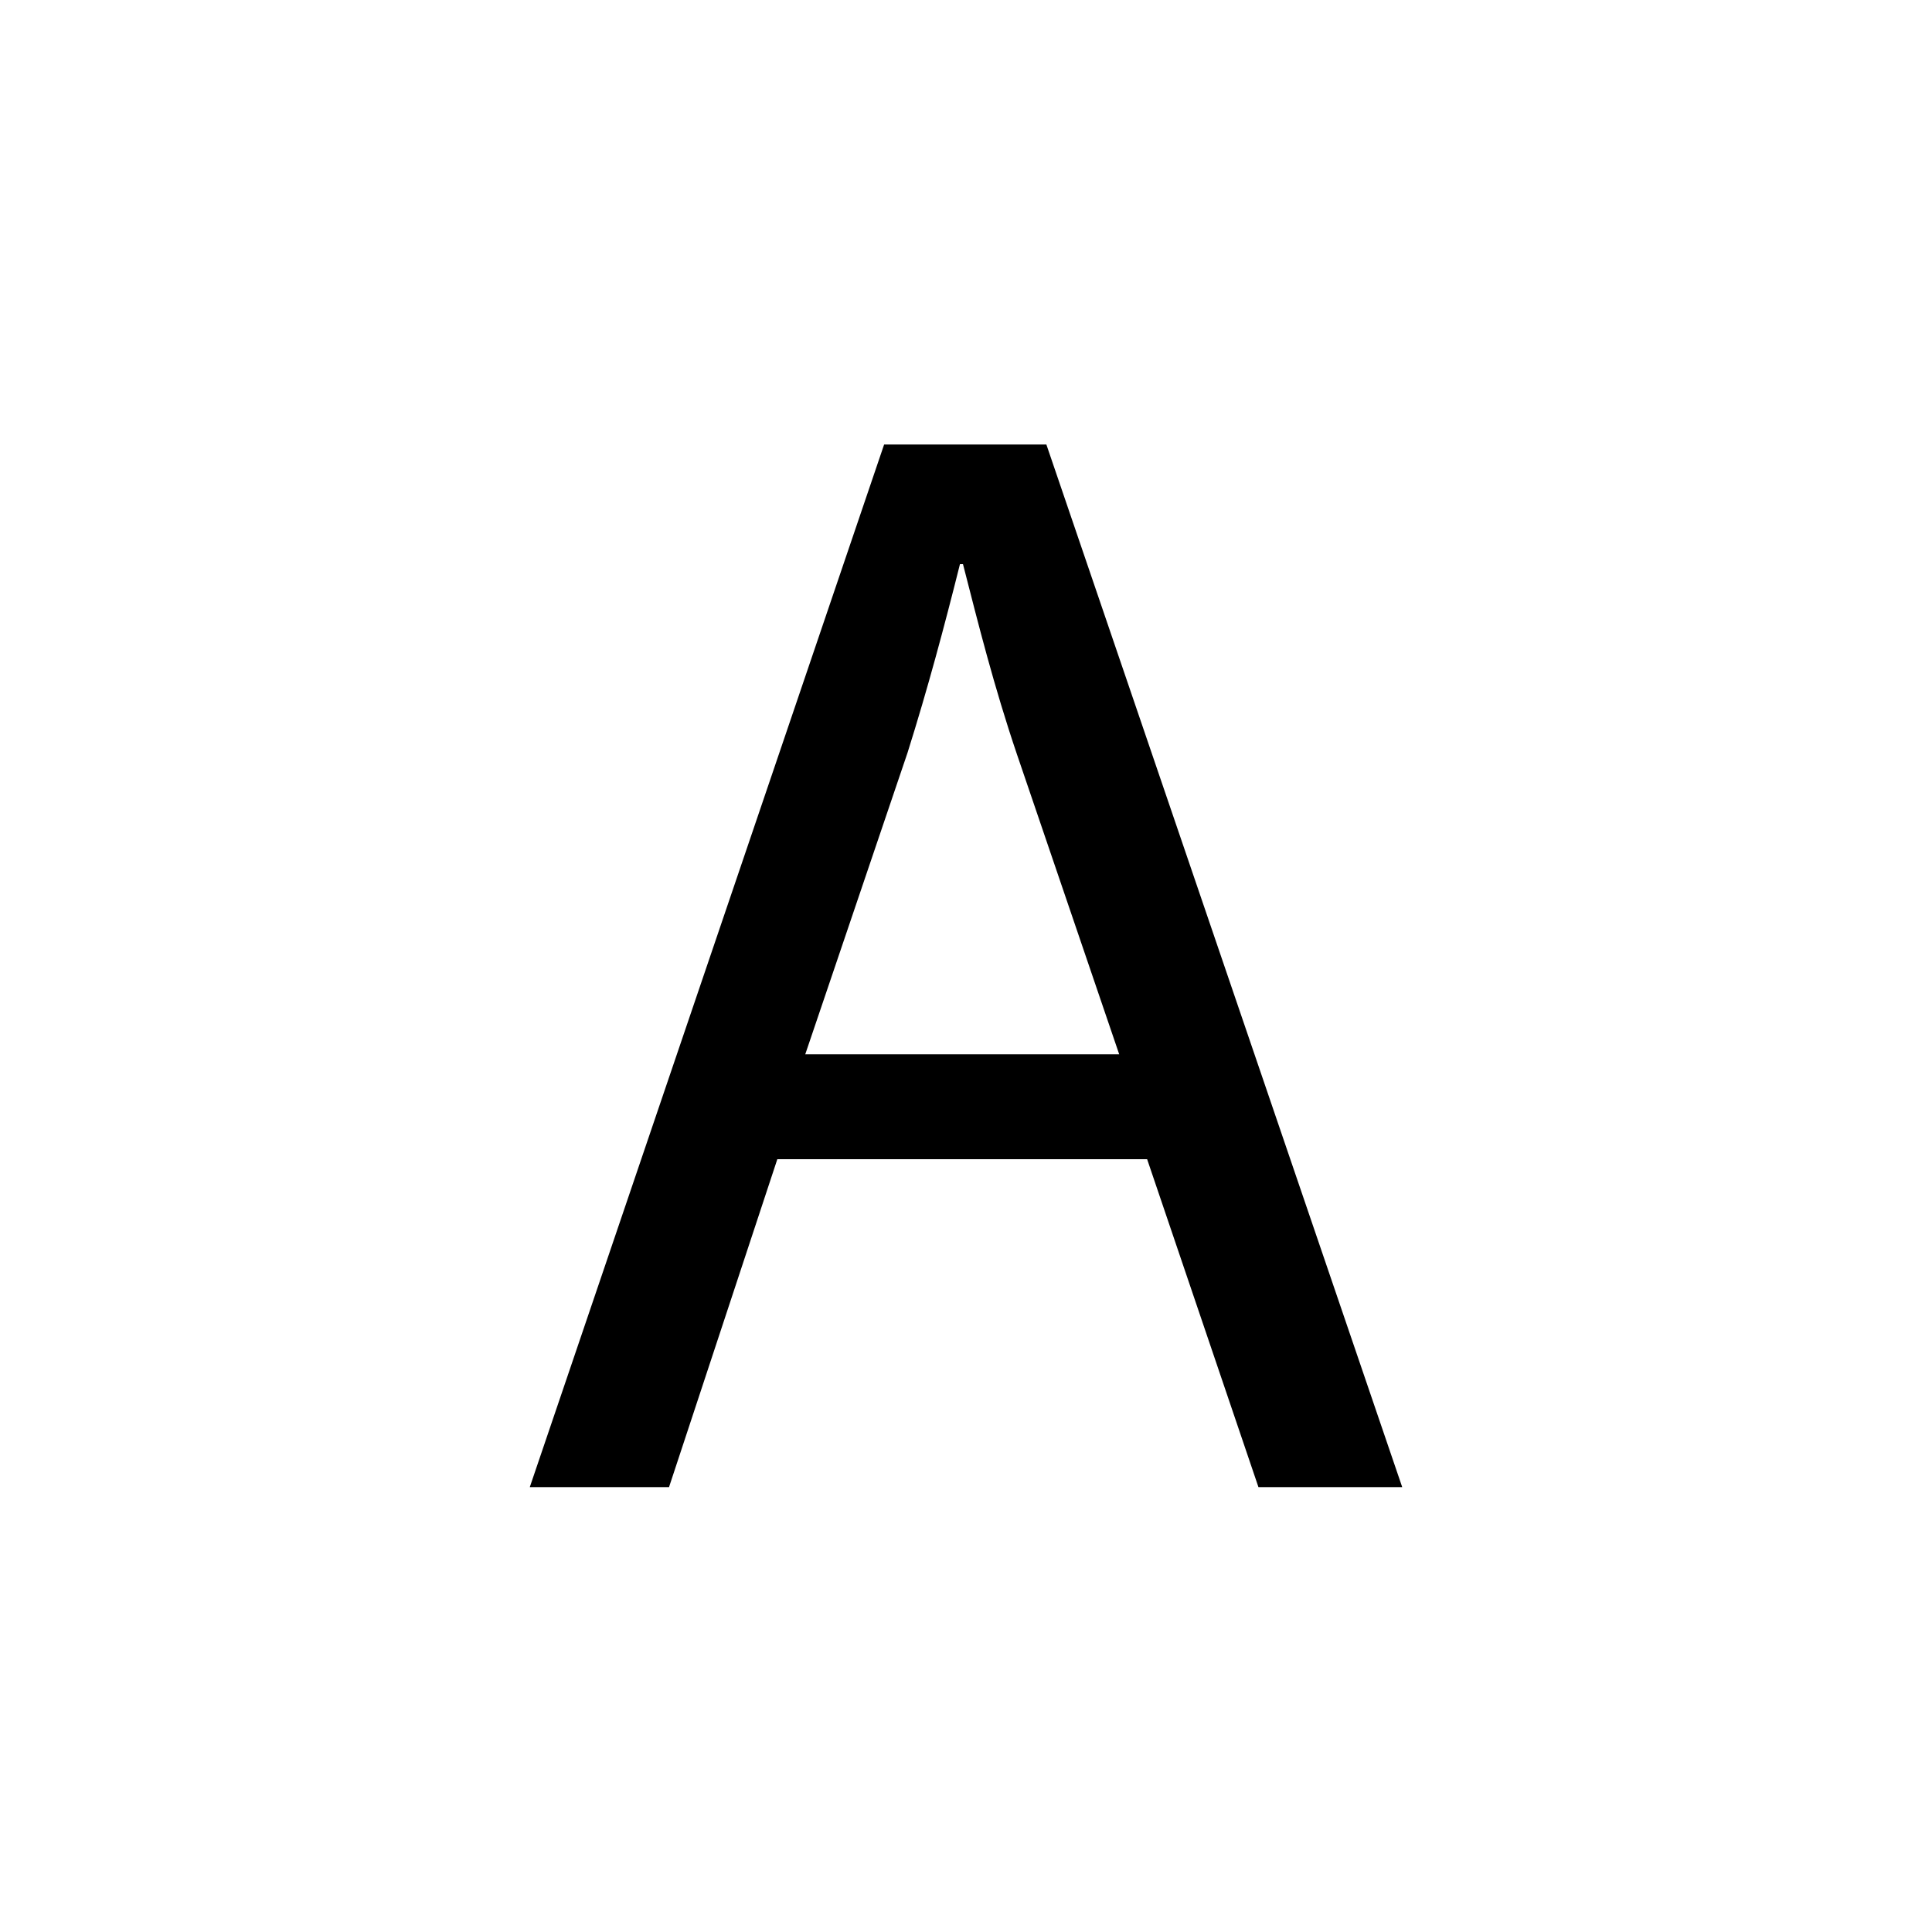
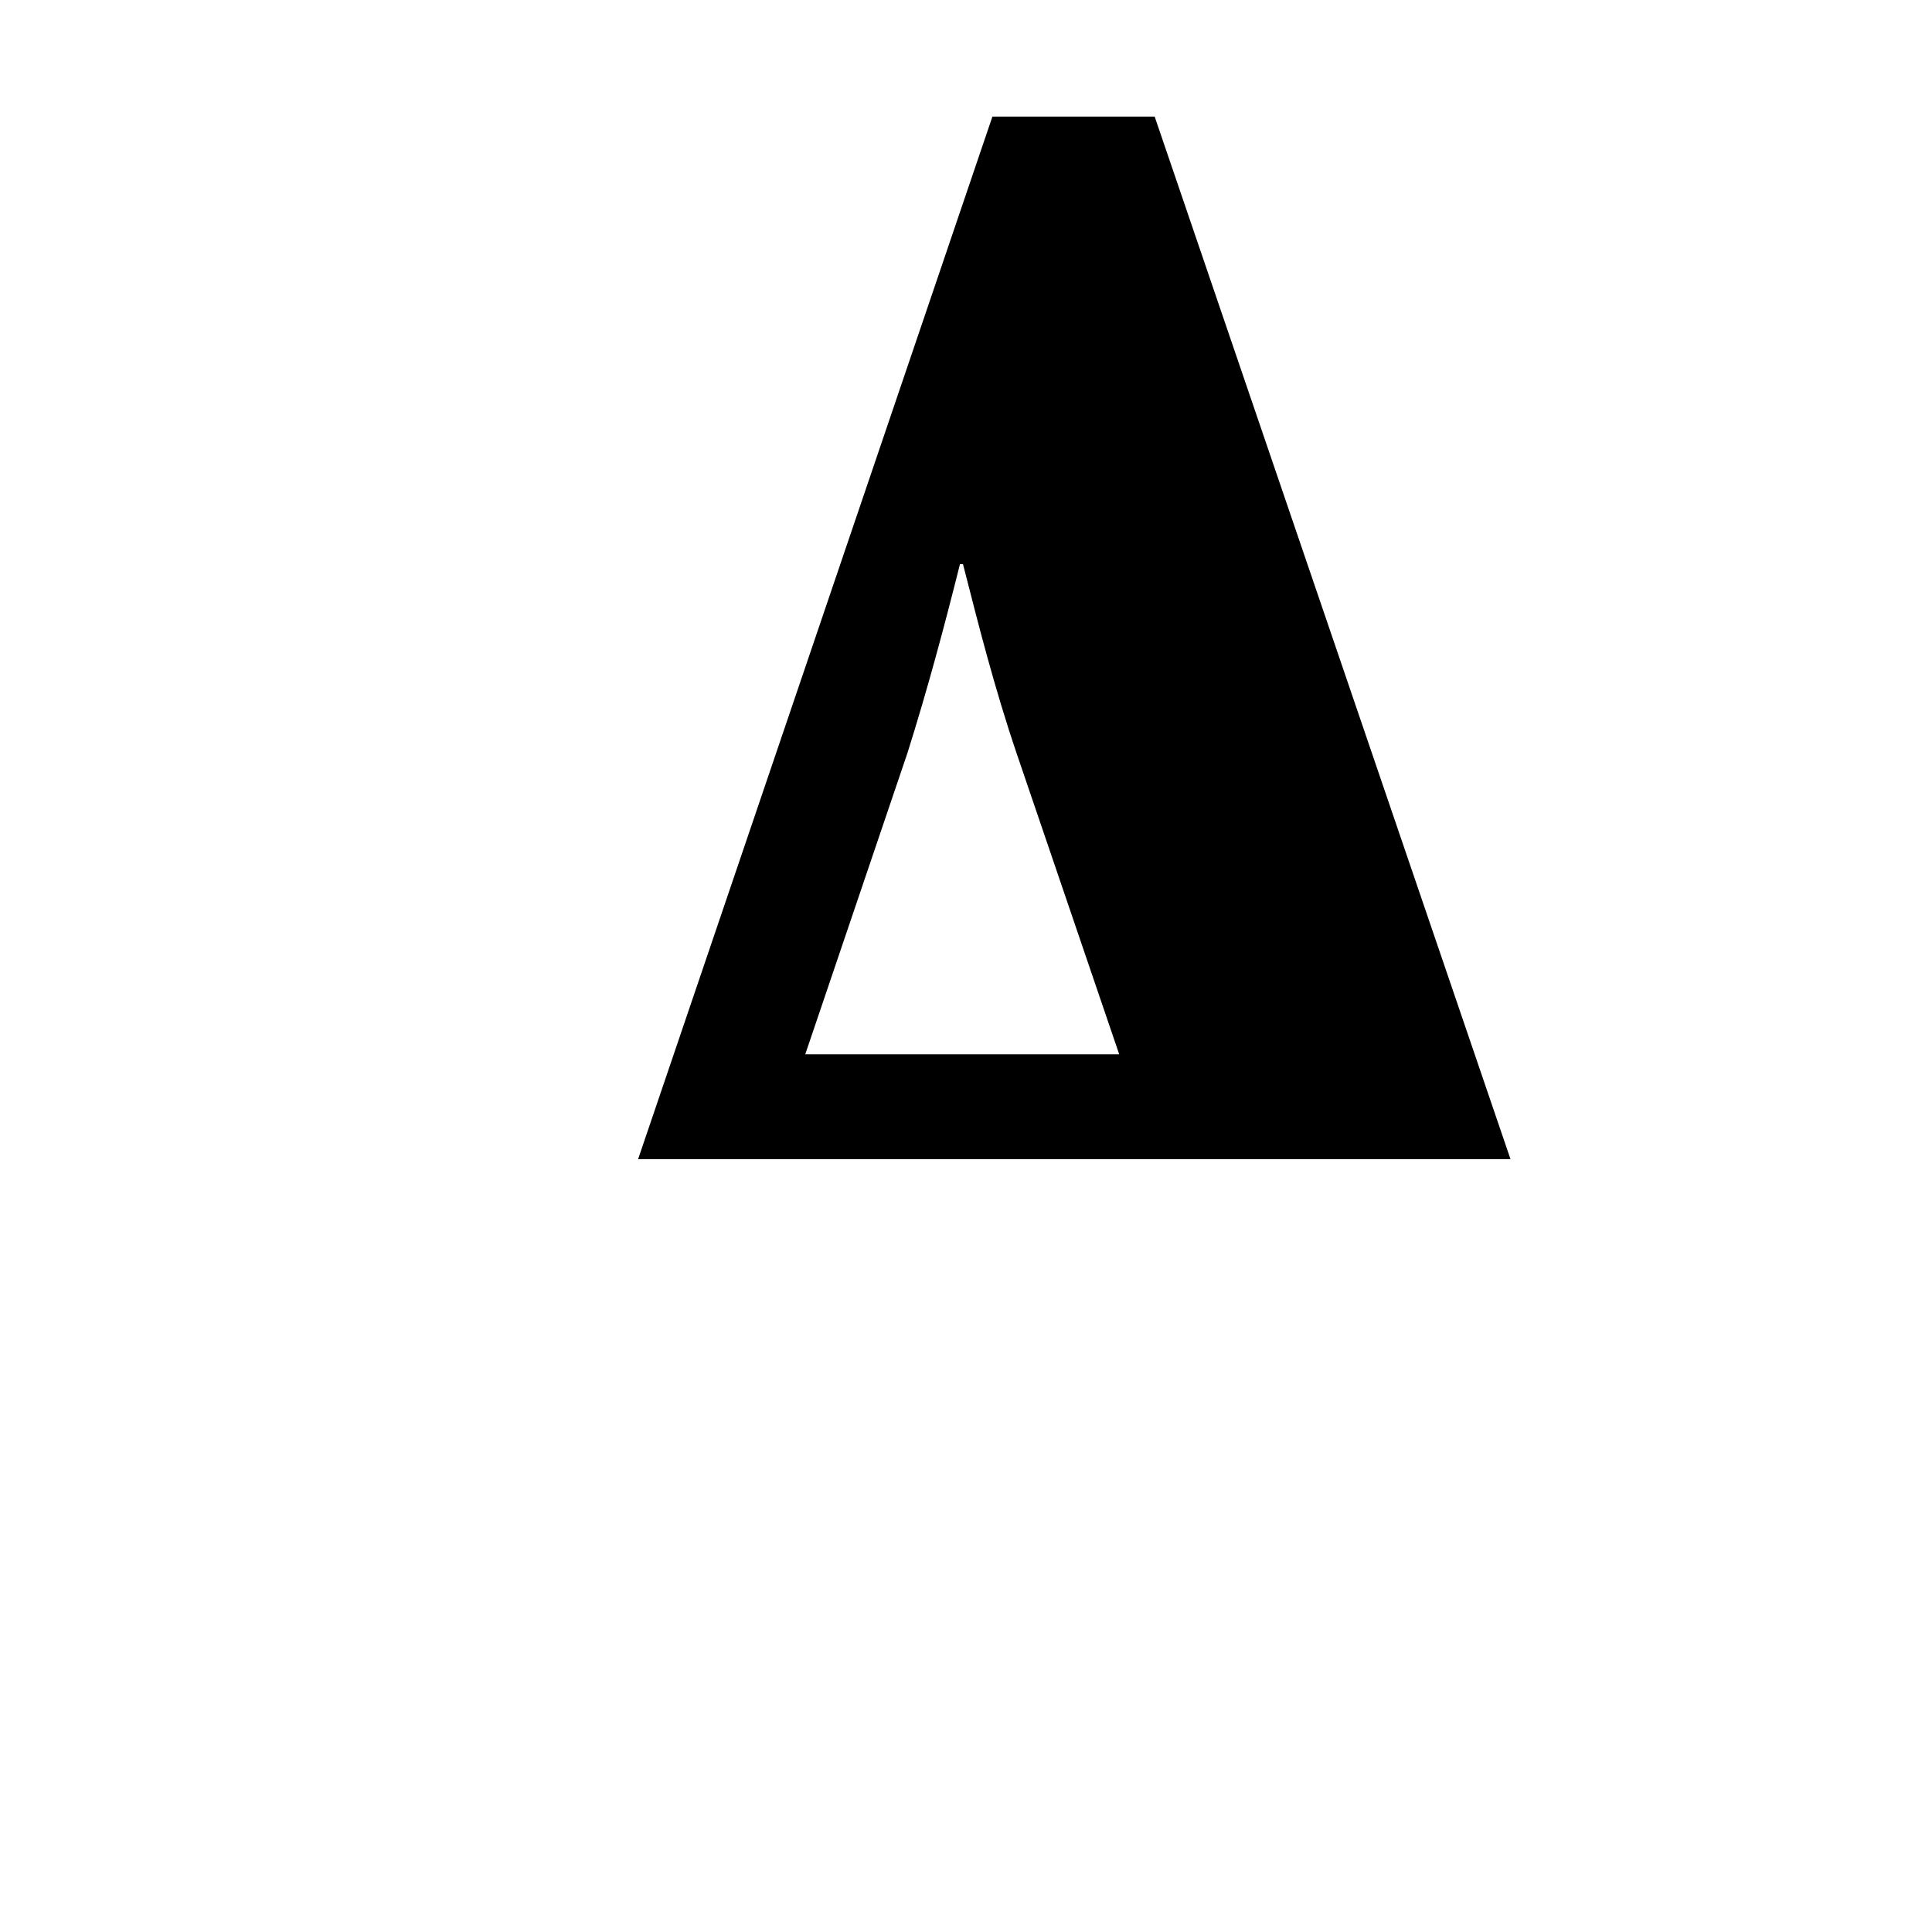
<svg xmlns="http://www.w3.org/2000/svg" version="1.1" id="flag-icons-us" x="0px" y="0px" viewBox="0 0 512 512" style="enable-background:new 0 0 512 512;" xml:space="preserve">
  <style type="text/css">
	.st0{fill:none;}
</style>
-   <path class="st0" d="" />
  <g>
-     <path d="M206,307.2l-28.7,86.9h-36.9l93.9-276.3h43l94.3,276.3h-38.1L304,307.2H206z M296.6,279.4l-27.1-79.5   c-6.1-18-10.2-34.4-14.3-50.4h-0.8c-4.1,16.4-8.6,33.2-13.9,50l-27.1,79.9H296.6z" />
+     <path d="M206,307.2h-36.9l93.9-276.3h43l94.3,276.3h-38.1L304,307.2H206z M296.6,279.4l-27.1-79.5   c-6.1-18-10.2-34.4-14.3-50.4h-0.8c-4.1,16.4-8.6,33.2-13.9,50l-27.1,79.9H296.6z" />
  </g>
</svg>